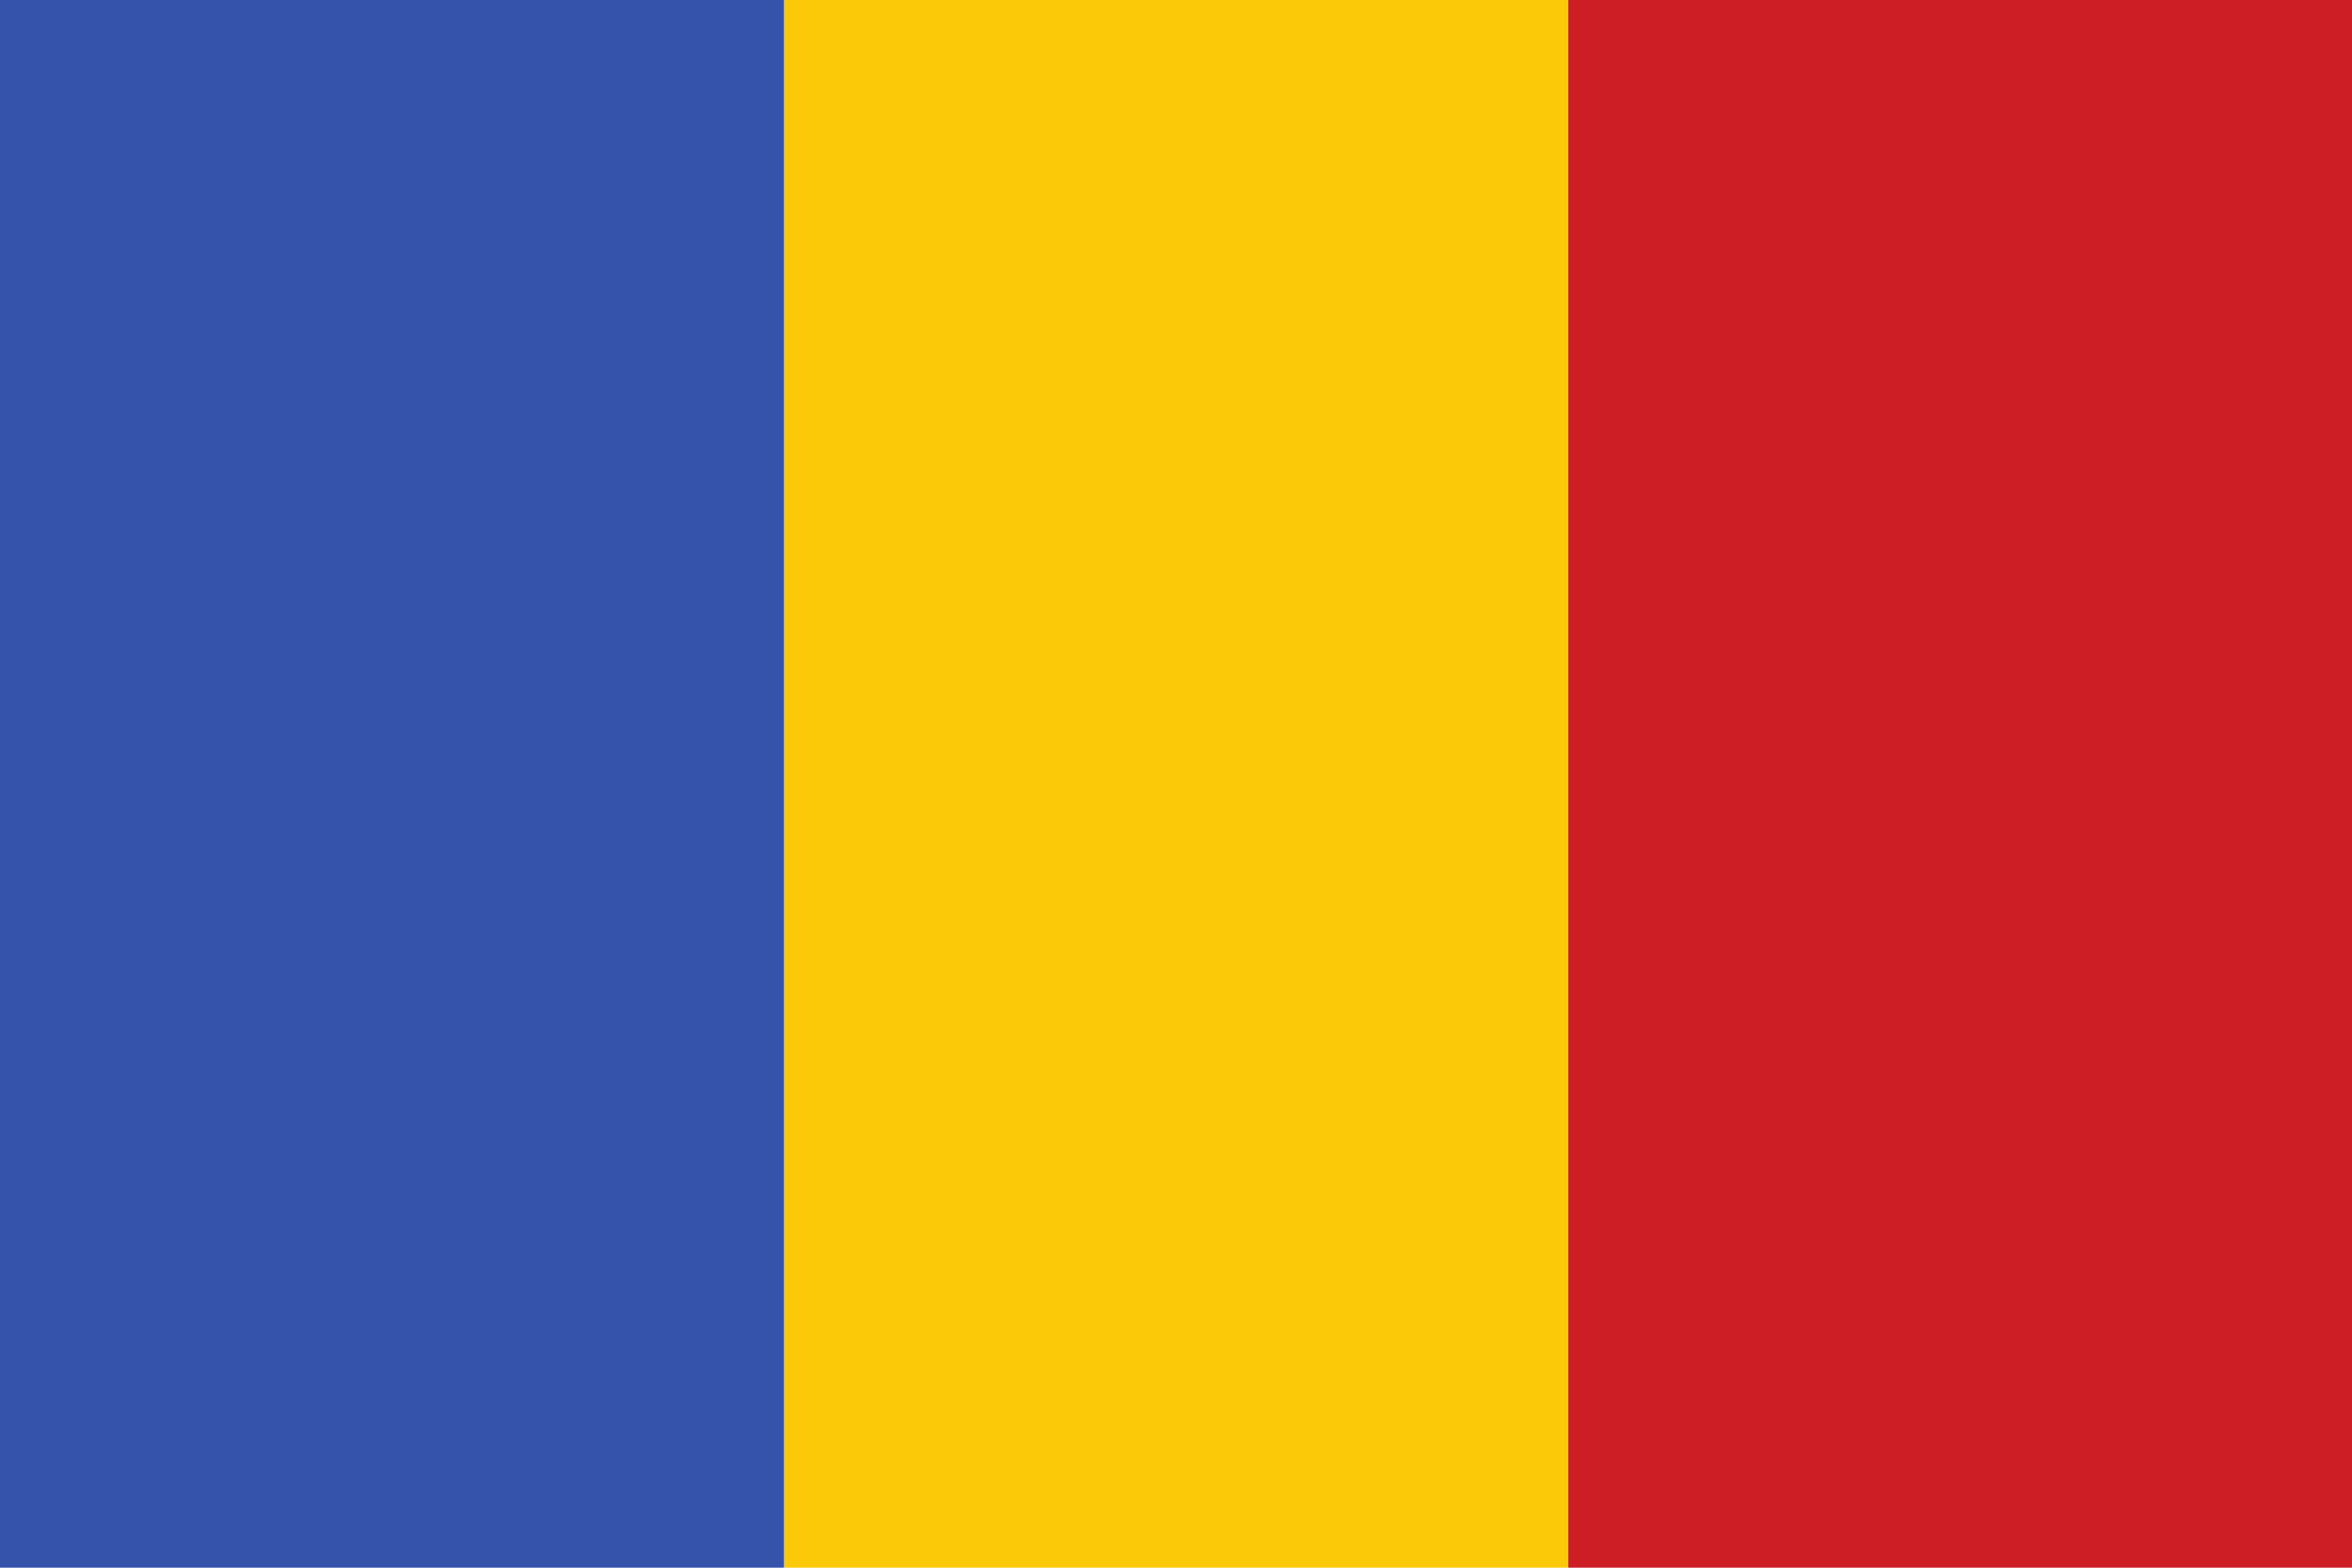
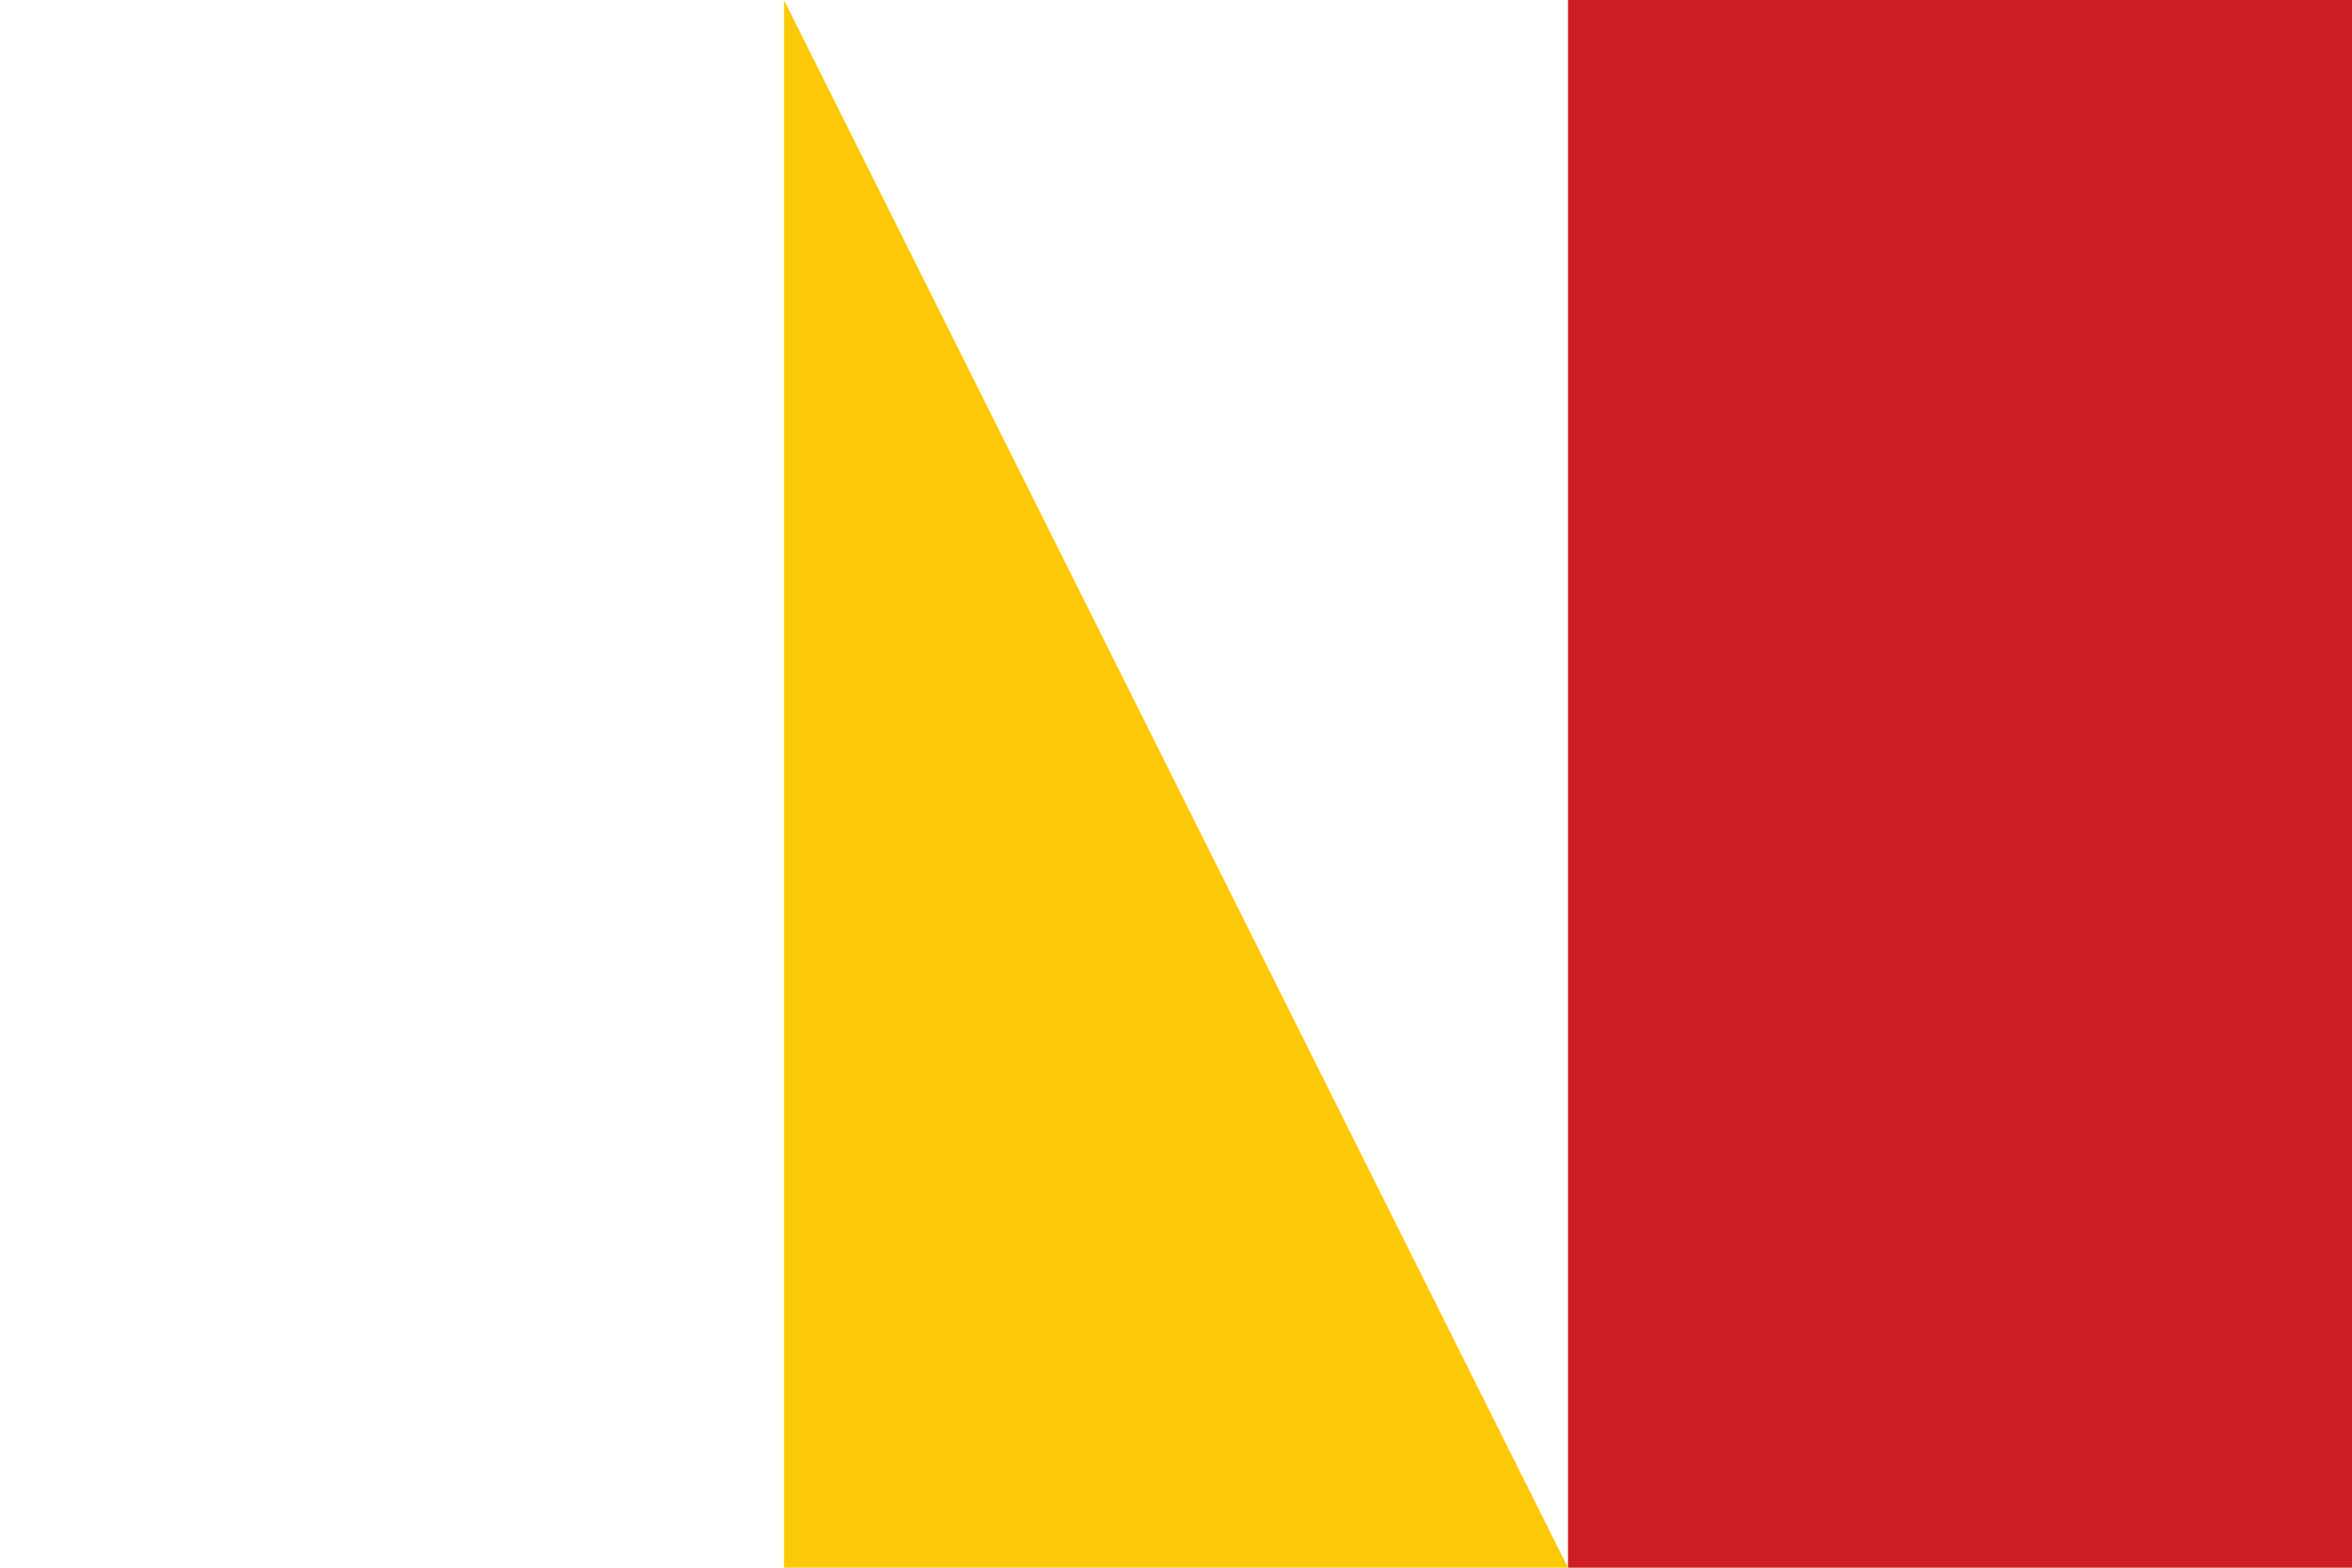
<svg xmlns="http://www.w3.org/2000/svg" height="50.0" preserveAspectRatio="xMidYMid meet" version="1.0" viewBox="0.0 0.0 75.0 50.0" width="75.0" zoomAndPan="magnify">
  <g fill-rule="evenodd">
    <g id="change1_1">
      <path d="M 50 50 L 50 0 L 75 0 L 75 50 L 50 50" fill="#cd1e25" />
    </g>
    <g id="change2_1">
-       <path d="M 25 50 L 25 0 L 50 0 L 50 50 L 25 50" fill="#fbc907" />
+       <path d="M 25 50 L 25 0 L 50 50 L 25 50" fill="#fbc907" />
    </g>
    <g id="change3_1">
-       <path d="M 25 0 L 25 50 L 0 50 L 0 0 L 25 0" fill="#3653ac" />
-     </g>
+       </g>
  </g>
</svg>